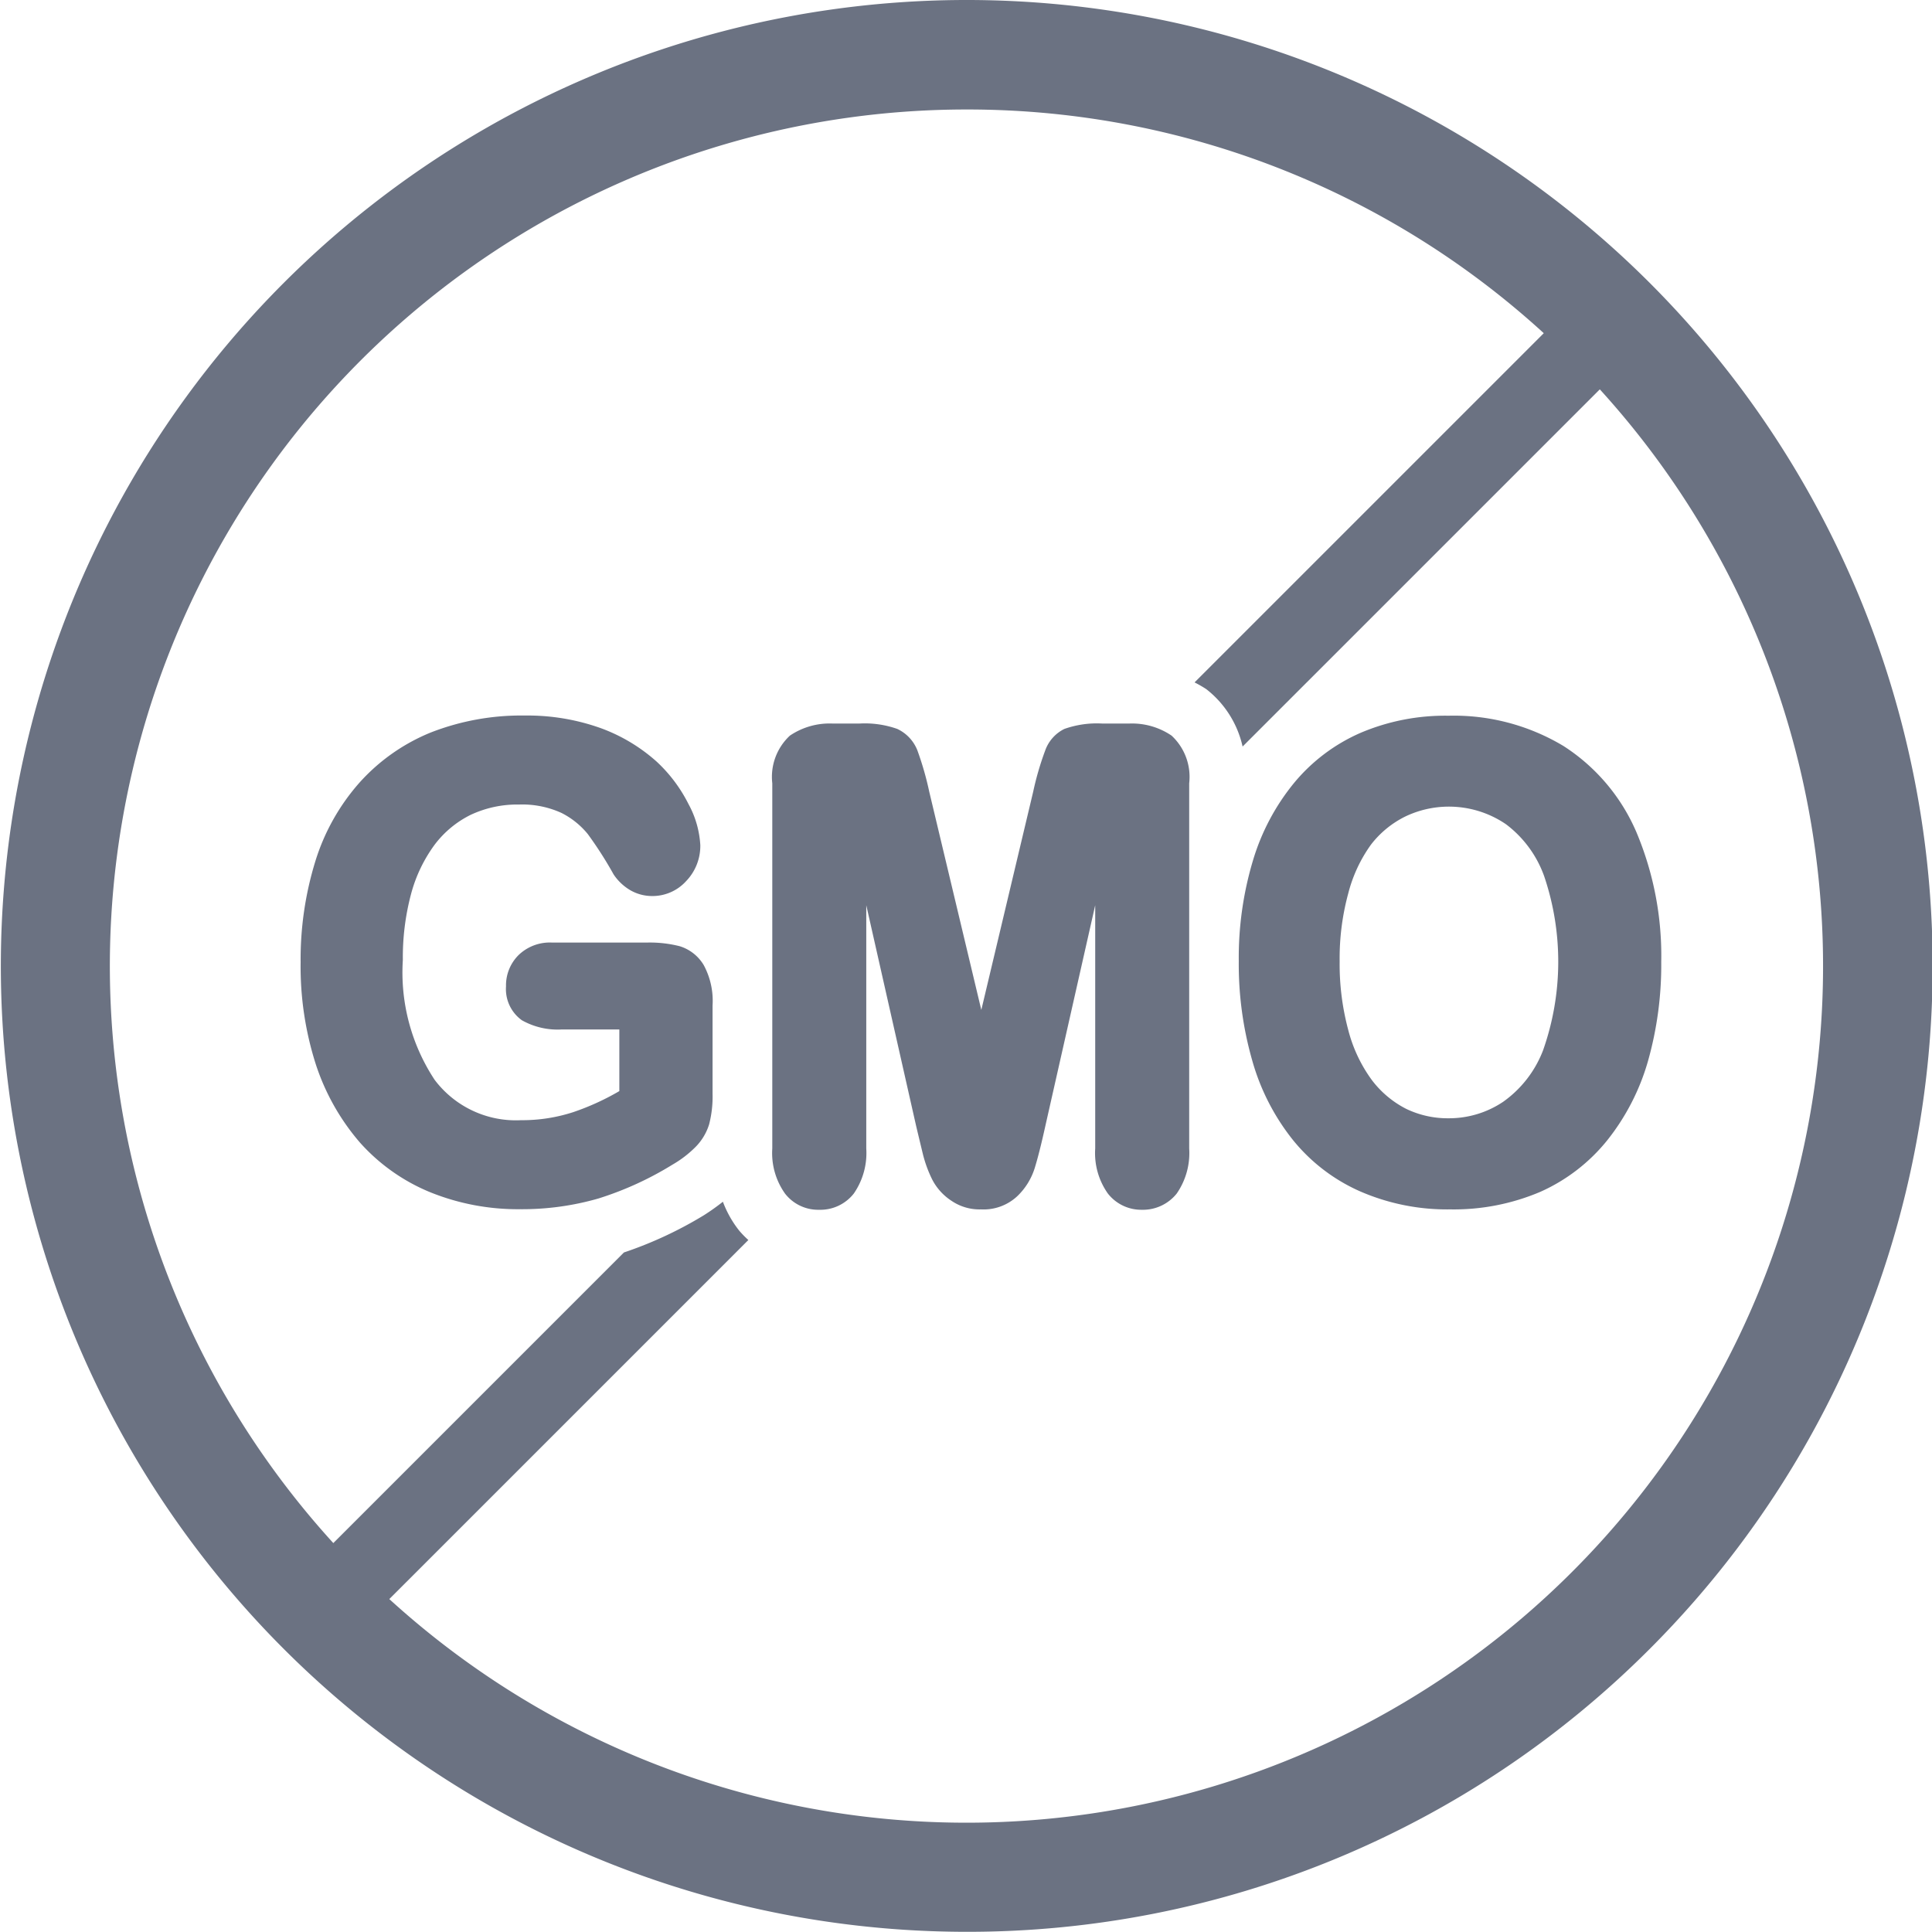
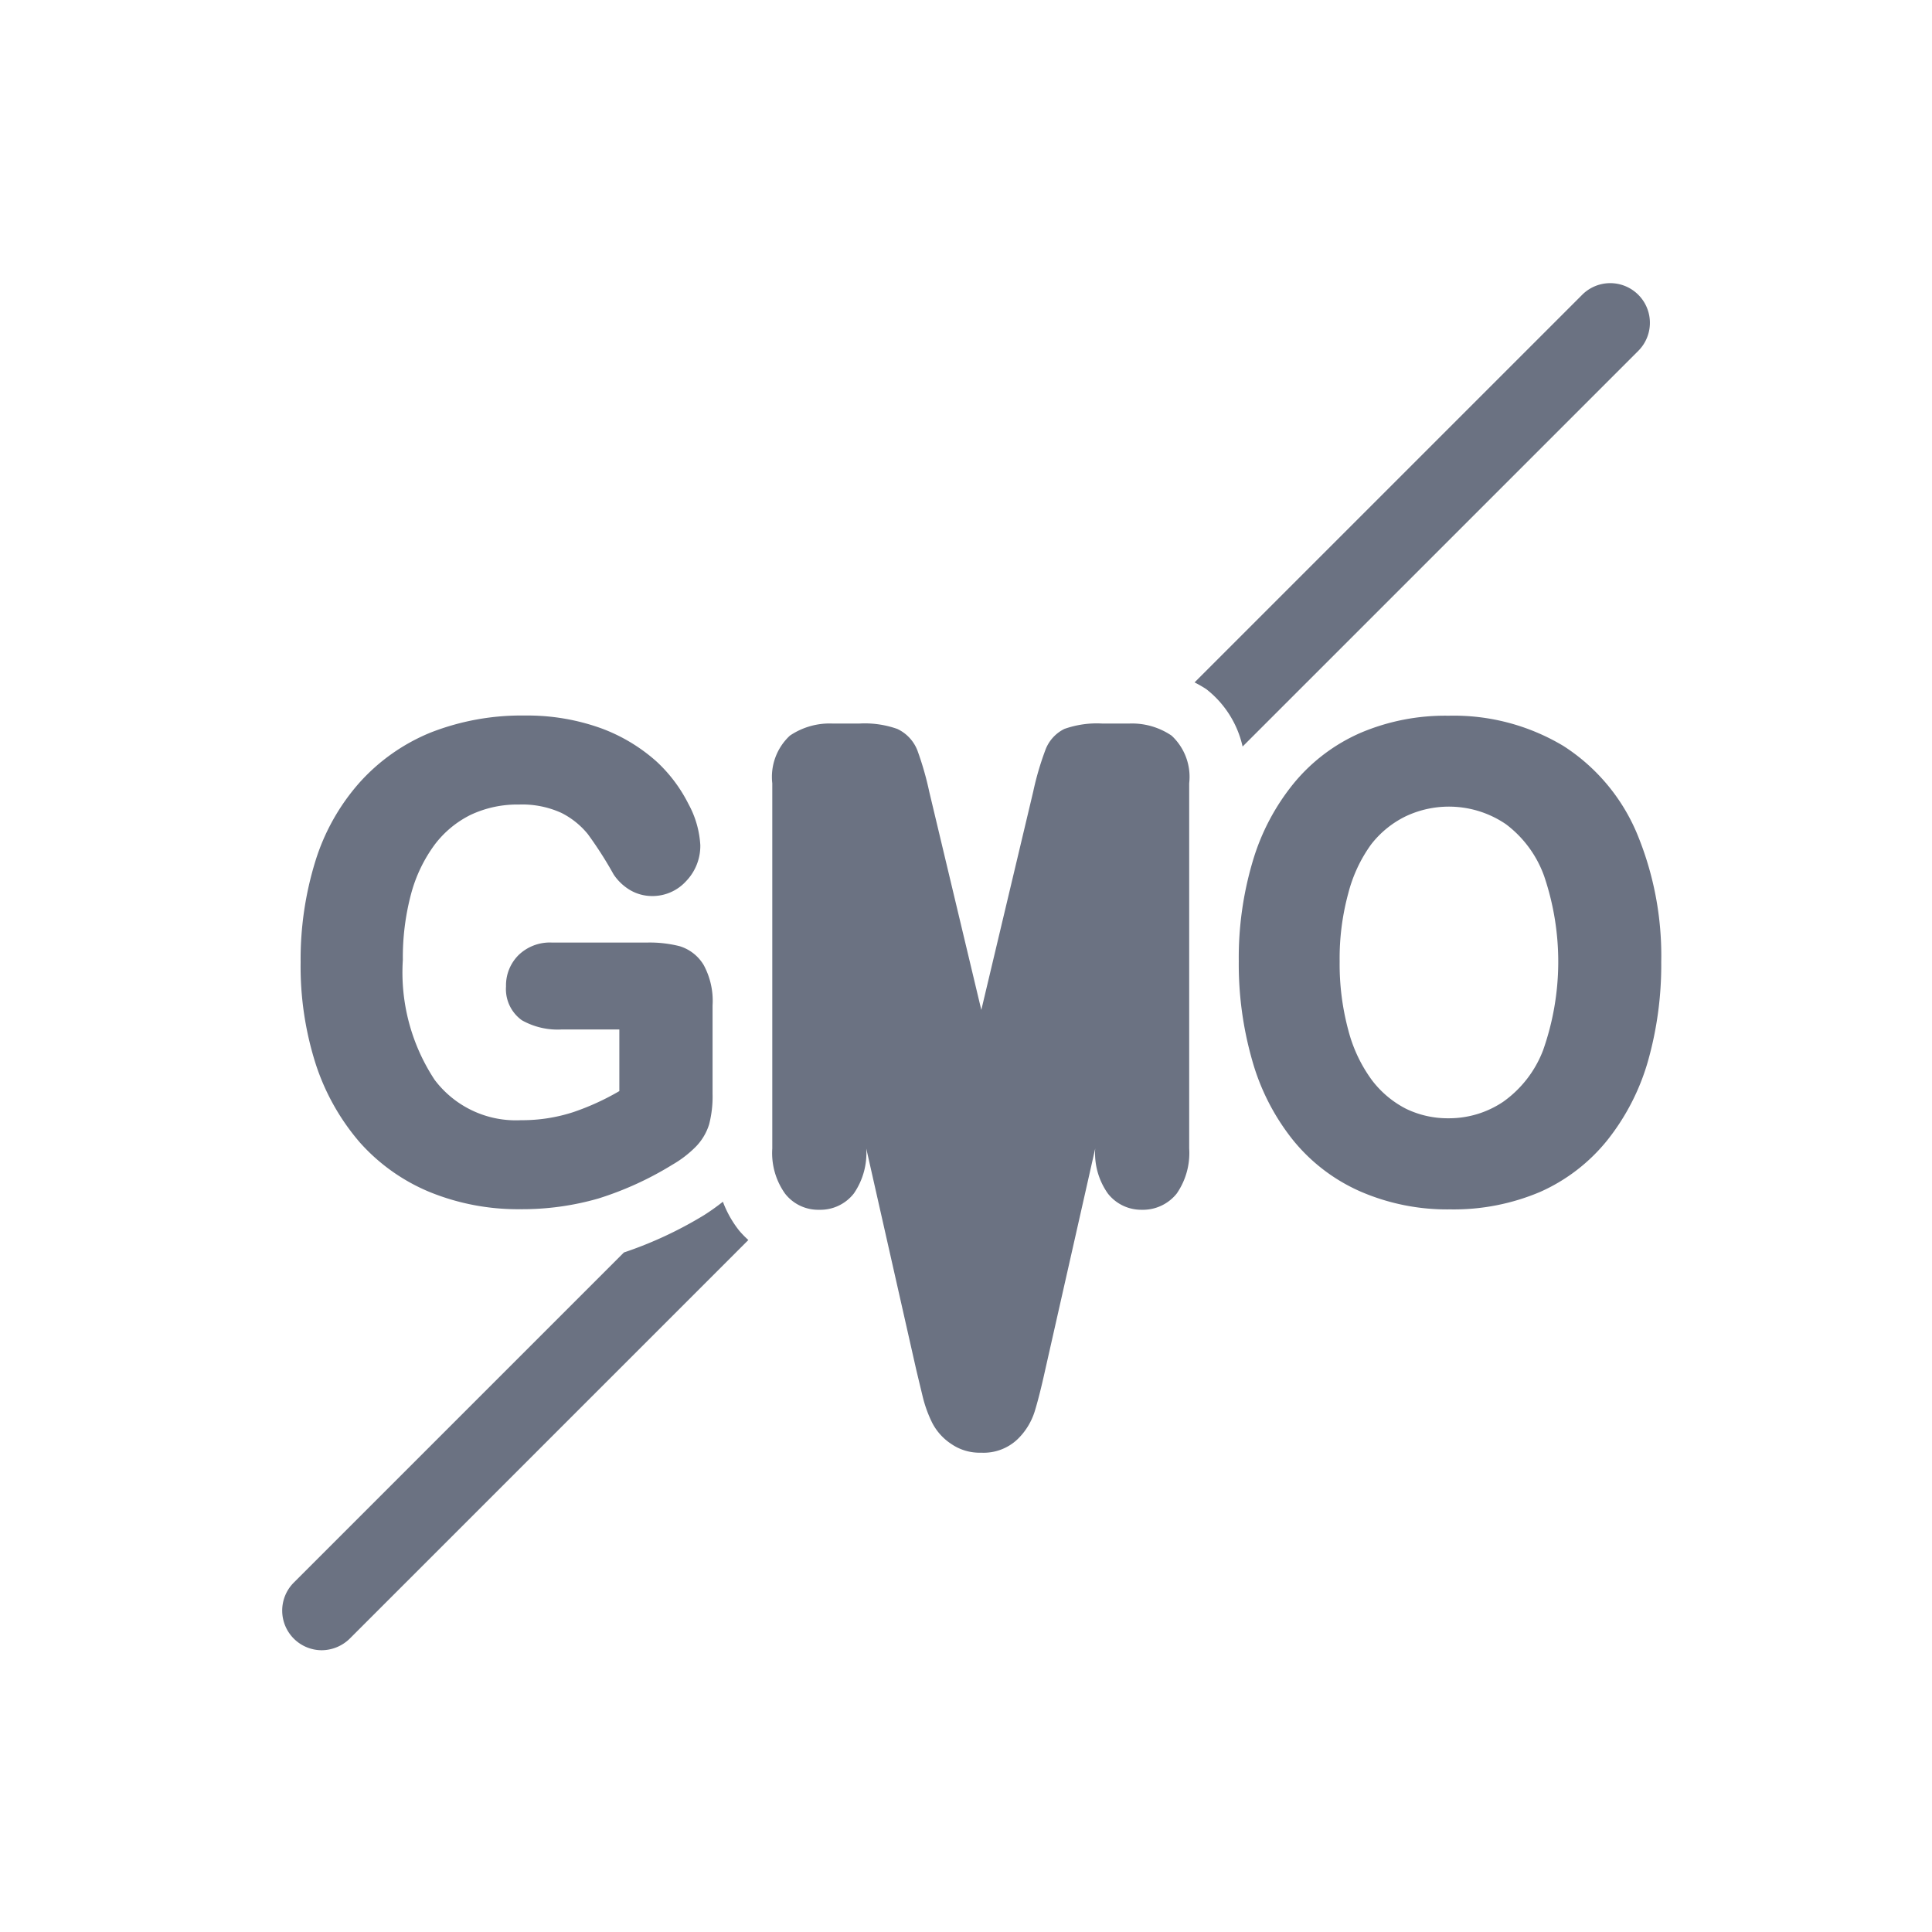
<svg xmlns="http://www.w3.org/2000/svg" version="1.1" width="512" height="512" x="0" y="0" viewBox="0 0 100.92 100.93" style="enable-background:new 0 0 512 512" xml:space="preserve" class="">
  <g>
-     <path d="M50.46 100.92a50.46 50.46 0 1 1 35.7-14.76 50.33 50.33 0 0 1-35.7 14.76zm0-95.2a44.75 44.75 0 1 0 31.65 13.09A44.6 44.6 0 0 0 50.46 5.72z" fill="#6b7282" opacity="1" data-original="#000000" />
-     <path d="M35.5 49.43a6.37 6.37 0 0 0-1.68-.19h-5a2.35 2.35 0 0 0-1.73.65 2.23 2.23 0 0 0-.66 1.64 2 2 0 0 0 .83 1.77 3.8 3.8 0 0 0 2.09.48h3V57a13.12 13.12 0 0 1-2.41 1.1 8.61 8.61 0 0 1-2.72.42 5.31 5.31 0 0 1-4.52-2.11 10.19 10.19 0 0 1-1.66-6.26 12.88 12.88 0 0 1 .43-3.45 7.68 7.68 0 0 1 1.23-2.57 5.3 5.3 0 0 1 1.88-1.56 5.73 5.73 0 0 1 2.53-.54 4.93 4.93 0 0 1 2.22.44 4.23 4.23 0 0 1 1.37 1.1 20.14 20.14 0 0 1 1.35 2.11 2.68 2.68 0 0 0 .88.83 2.28 2.28 0 0 0 1.13.3 2.37 2.37 0 0 0 1.78-.78 2.65 2.65 0 0 0 .74-1.88 5.07 5.07 0 0 0-.62-2.15 7.76 7.76 0 0 0-1.67-2.22 9 9 0 0 0-2.88-1.73 11.37 11.37 0 0 0-4-.67 13 13 0 0 0-4.92.89 10.12 10.12 0 0 0-3.71 2.61 11.16 11.16 0 0 0-2.31 4.11 17.36 17.36 0 0 0-.77 5.28 16.75 16.75 0 0 0 .79 5.32 11.89 11.89 0 0 0 2.31 4.1 10 10 0 0 0 3.66 2.59 12.2 12.2 0 0 0 4.71.89 14.39 14.39 0 0 0 4.09-.56 17.1 17.1 0 0 0 3.87-1.77 5.72 5.72 0 0 0 1.2-.92 2.9 2.9 0 0 0 .71-1.18 5.78 5.78 0 0 0 .18-1.6v-4.61a3.93 3.93 0 0 0-.46-2.11 2.22 2.22 0 0 0-1.26-.99zM58.96 37.8H57.6a5.08 5.08 0 0 0-2 .28 2 2 0 0 0-1 1.12 15.42 15.42 0 0 0-.63 2.16l-2.71 11.4-2.72-11.4a16.17 16.17 0 0 0-.62-2.16 2.07 2.07 0 0 0-1.05-1.12 5.08 5.08 0 0 0-2-.28h-1.36a3.7 3.7 0 0 0-2.25.63 2.94 2.94 0 0 0-.92 2.49V60a3.65 3.65 0 0 0 .67 2.36 2.19 2.19 0 0 0 1.78.84 2.22 2.22 0 0 0 1.81-.85 3.72 3.72 0 0 0 .65-2.35V47.29l2.6 11.51c.12.51.24 1 .35 1.46a6.55 6.55 0 0 0 .5 1.37 2.93 2.93 0 0 0 1 1.1 2.6 2.6 0 0 0 1.55.45 2.57 2.57 0 0 0 1.9-.7 3.46 3.46 0 0 0 .9-1.46c.15-.48.34-1.22.56-2.22l2.6-11.51V60a3.65 3.65 0 0 0 .66 2.35 2.21 2.21 0 0 0 1.77.85 2.26 2.26 0 0 0 1.83-.85 3.72 3.72 0 0 0 .65-2.35V40.92a2.94 2.94 0 0 0-.92-2.49 3.68 3.68 0 0 0-2.24-.63zM85.49 43.49a10.06 10.06 0 0 0-3.82-4.52 11.13 11.13 0 0 0-6-1.58 11.29 11.29 0 0 0-4.61.9 9.36 9.36 0 0 0-3.46 2.61 11.65 11.65 0 0 0-2.16 4.09 17.68 17.68 0 0 0-.73 5.23 18.25 18.25 0 0 0 .7 5.17 11.74 11.74 0 0 0 2.11 4.14 9.38 9.38 0 0 0 3.51 2.7 11.38 11.38 0 0 0 4.73.95 11.54 11.54 0 0 0 4.71-.92 9.4 9.4 0 0 0 3.49-2.69 11.88 11.88 0 0 0 2.12-4.11 18.45 18.45 0 0 0 .7-5.21 16.64 16.64 0 0 0-1.29-6.76zm-12.07-.84a5.29 5.29 0 0 1 5.25.41 5.86 5.86 0 0 1 2 2.73 13.92 13.92 0 0 1-.06 9.07 5.86 5.86 0 0 1-2.09 2.7 5.07 5.07 0 0 1-2.84.86 5 5 0 0 1-2.22-.49 5.22 5.22 0 0 1-1.8-1.51 7.63 7.63 0 0 1-1.23-2.61 13.26 13.26 0 0 1-.45-3.59 12.91 12.91 0 0 1 .45-3.55 7.55 7.55 0 0 1 1.19-2.55 5.13 5.13 0 0 1 1.8-1.47zM63.01 36a5.25 5.25 0 0 1 1.9 3L85.6 18.31a2.072 2.072 0 0 0-2.93-2.93L62.4 35.65a6.25 6.25 0 0 1 .61.35zM38.62 64.3a5.54 5.54 0 0 1-.86-1.52 11.45 11.45 0 0 1-1 .71 20.68 20.68 0 0 1-4.17 1.94L15.34 82.68a2.07 2.07 0 0 0 1.46 3.53 2.11 2.11 0 0 0 1.47-.61l20.82-20.82a5.11 5.11 0 0 1-.47-.48z" fill="#6b7282" opacity="1" data-original="#000000" />
+     <path d="M35.5 49.43a6.37 6.37 0 0 0-1.68-.19h-5a2.35 2.35 0 0 0-1.73.65 2.23 2.23 0 0 0-.66 1.64 2 2 0 0 0 .83 1.77 3.8 3.8 0 0 0 2.09.48h3V57a13.12 13.12 0 0 1-2.41 1.1 8.61 8.61 0 0 1-2.72.42 5.31 5.31 0 0 1-4.52-2.11 10.19 10.19 0 0 1-1.66-6.26 12.88 12.88 0 0 1 .43-3.45 7.68 7.68 0 0 1 1.23-2.57 5.3 5.3 0 0 1 1.88-1.56 5.73 5.73 0 0 1 2.53-.54 4.93 4.93 0 0 1 2.22.44 4.23 4.23 0 0 1 1.37 1.1 20.14 20.14 0 0 1 1.35 2.11 2.68 2.68 0 0 0 .88.83 2.28 2.28 0 0 0 1.13.3 2.37 2.37 0 0 0 1.78-.78 2.65 2.65 0 0 0 .74-1.88 5.07 5.07 0 0 0-.62-2.15 7.76 7.76 0 0 0-1.67-2.22 9 9 0 0 0-2.88-1.73 11.37 11.37 0 0 0-4-.67 13 13 0 0 0-4.92.89 10.12 10.12 0 0 0-3.71 2.61 11.16 11.16 0 0 0-2.31 4.11 17.36 17.36 0 0 0-.77 5.28 16.75 16.75 0 0 0 .79 5.32 11.89 11.89 0 0 0 2.31 4.1 10 10 0 0 0 3.66 2.59 12.2 12.2 0 0 0 4.71.89 14.39 14.39 0 0 0 4.09-.56 17.1 17.1 0 0 0 3.87-1.77 5.72 5.72 0 0 0 1.2-.92 2.9 2.9 0 0 0 .71-1.18 5.78 5.78 0 0 0 .18-1.6v-4.61a3.93 3.93 0 0 0-.46-2.11 2.22 2.22 0 0 0-1.26-.99zM58.96 37.8H57.6a5.08 5.08 0 0 0-2 .28 2 2 0 0 0-1 1.12 15.42 15.42 0 0 0-.63 2.16l-2.71 11.4-2.72-11.4a16.17 16.17 0 0 0-.62-2.16 2.07 2.07 0 0 0-1.05-1.12 5.08 5.08 0 0 0-2-.28h-1.36a3.7 3.7 0 0 0-2.25.63 2.94 2.94 0 0 0-.92 2.49V60a3.65 3.65 0 0 0 .67 2.36 2.19 2.19 0 0 0 1.78.84 2.22 2.22 0 0 0 1.81-.85 3.72 3.72 0 0 0 .65-2.35l2.6 11.51c.12.51.24 1 .35 1.46a6.55 6.55 0 0 0 .5 1.37 2.93 2.93 0 0 0 1 1.1 2.6 2.6 0 0 0 1.55.45 2.57 2.57 0 0 0 1.9-.7 3.46 3.46 0 0 0 .9-1.46c.15-.48.34-1.22.56-2.22l2.6-11.51V60a3.65 3.65 0 0 0 .66 2.35 2.21 2.21 0 0 0 1.77.85 2.26 2.26 0 0 0 1.83-.85 3.72 3.72 0 0 0 .65-2.35V40.92a2.94 2.94 0 0 0-.92-2.49 3.68 3.68 0 0 0-2.24-.63zM85.49 43.49a10.06 10.06 0 0 0-3.82-4.52 11.13 11.13 0 0 0-6-1.58 11.29 11.29 0 0 0-4.61.9 9.36 9.36 0 0 0-3.46 2.61 11.65 11.65 0 0 0-2.16 4.09 17.68 17.68 0 0 0-.73 5.23 18.25 18.25 0 0 0 .7 5.17 11.74 11.74 0 0 0 2.11 4.14 9.38 9.38 0 0 0 3.51 2.7 11.38 11.38 0 0 0 4.73.95 11.54 11.54 0 0 0 4.71-.92 9.4 9.4 0 0 0 3.49-2.69 11.88 11.88 0 0 0 2.12-4.11 18.45 18.45 0 0 0 .7-5.21 16.64 16.64 0 0 0-1.29-6.76zm-12.07-.84a5.29 5.29 0 0 1 5.25.41 5.86 5.86 0 0 1 2 2.73 13.92 13.92 0 0 1-.06 9.07 5.86 5.86 0 0 1-2.09 2.7 5.07 5.07 0 0 1-2.84.86 5 5 0 0 1-2.22-.49 5.22 5.22 0 0 1-1.8-1.51 7.63 7.63 0 0 1-1.23-2.61 13.26 13.26 0 0 1-.45-3.59 12.91 12.91 0 0 1 .45-3.55 7.55 7.55 0 0 1 1.19-2.55 5.13 5.13 0 0 1 1.8-1.47zM63.01 36a5.25 5.25 0 0 1 1.9 3L85.6 18.31a2.072 2.072 0 0 0-2.93-2.93L62.4 35.65a6.25 6.25 0 0 1 .61.35zM38.62 64.3a5.54 5.54 0 0 1-.86-1.52 11.45 11.45 0 0 1-1 .71 20.68 20.68 0 0 1-4.17 1.94L15.34 82.68a2.07 2.07 0 0 0 1.46 3.53 2.11 2.11 0 0 0 1.47-.61l20.82-20.82a5.11 5.11 0 0 1-.47-.48z" fill="#6b7282" opacity="1" data-original="#000000" />
  </g>
</svg>